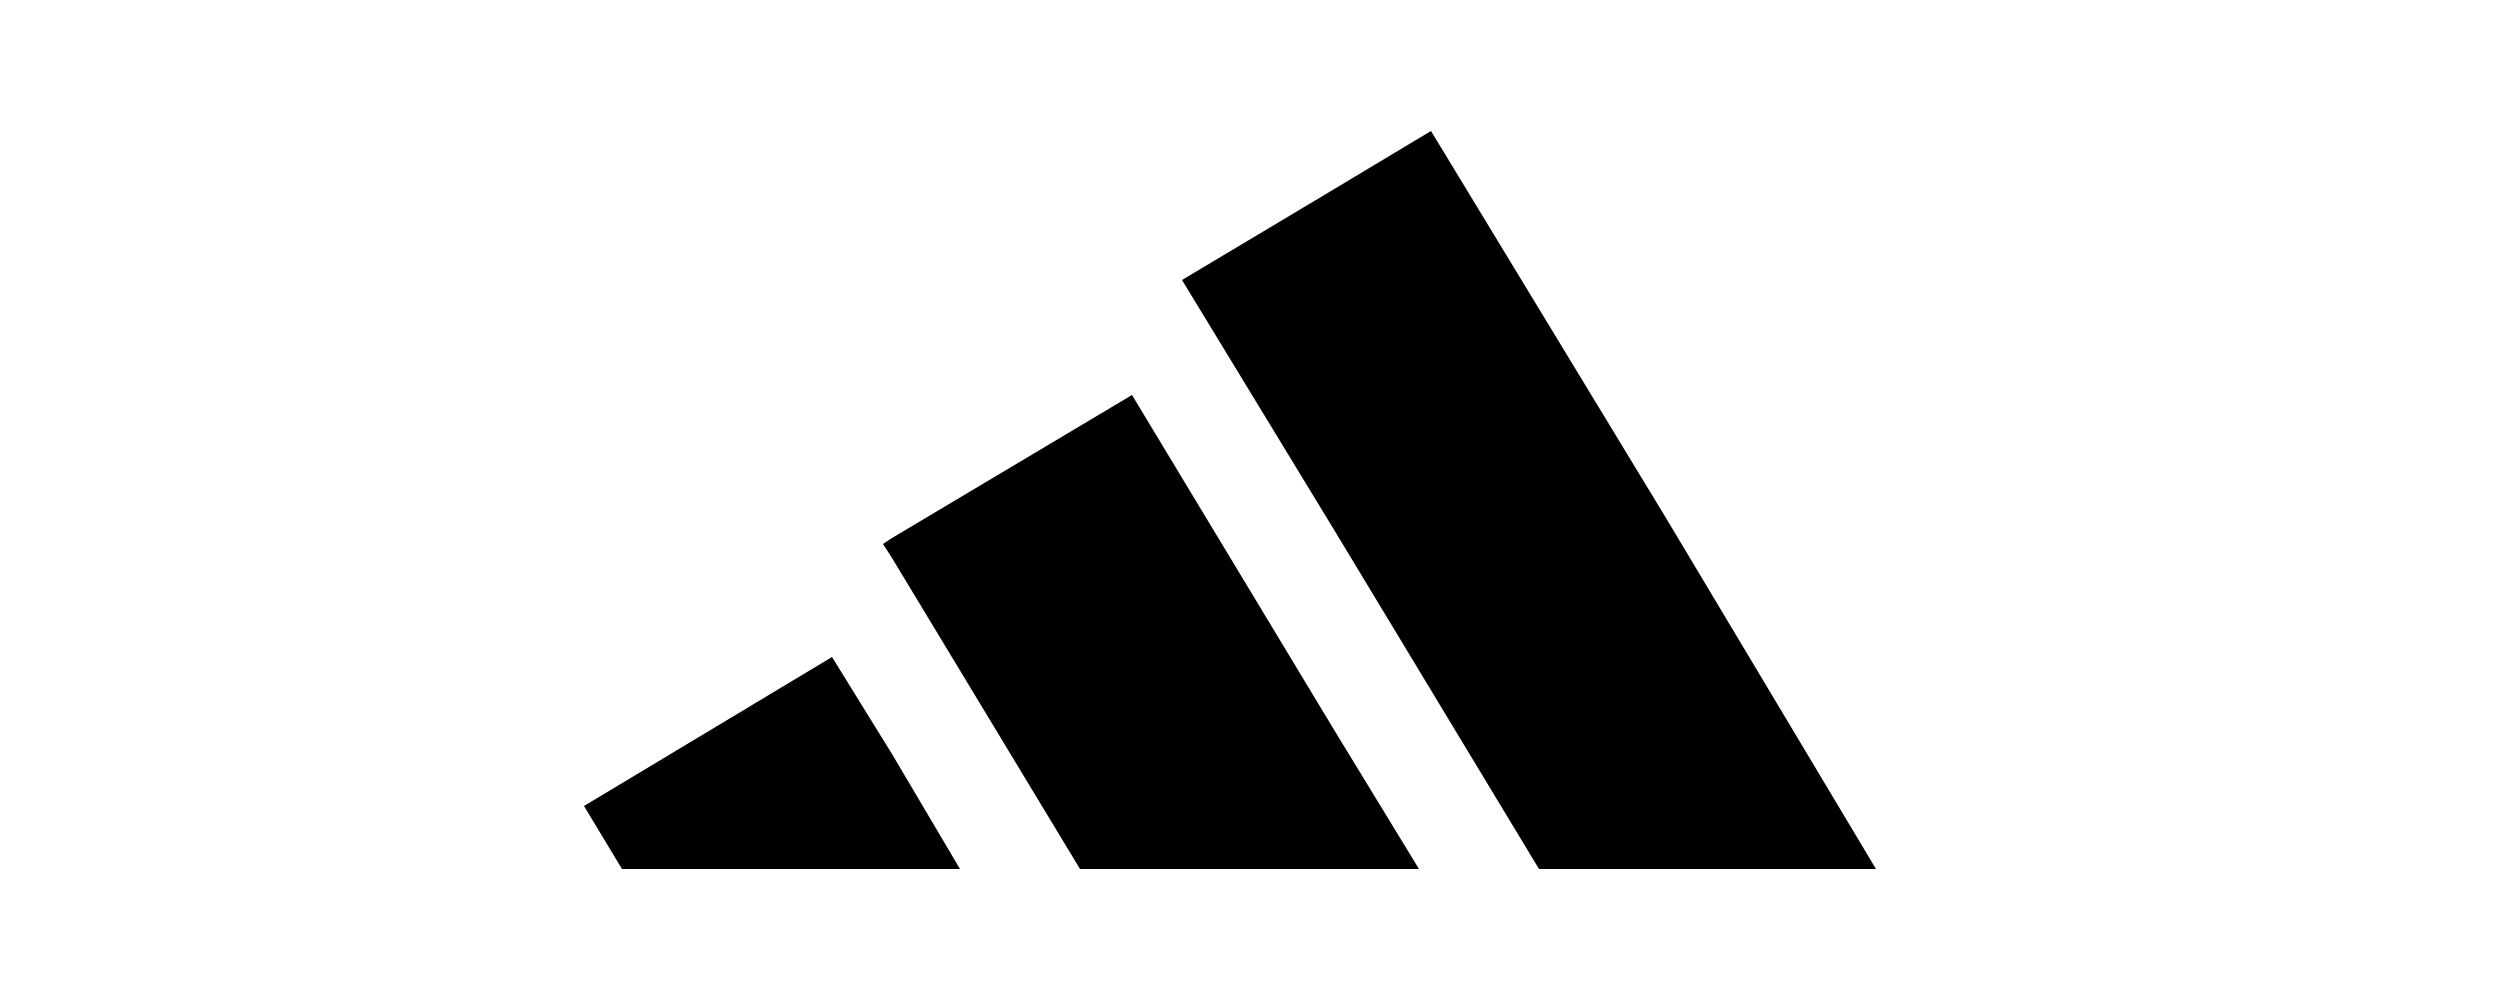
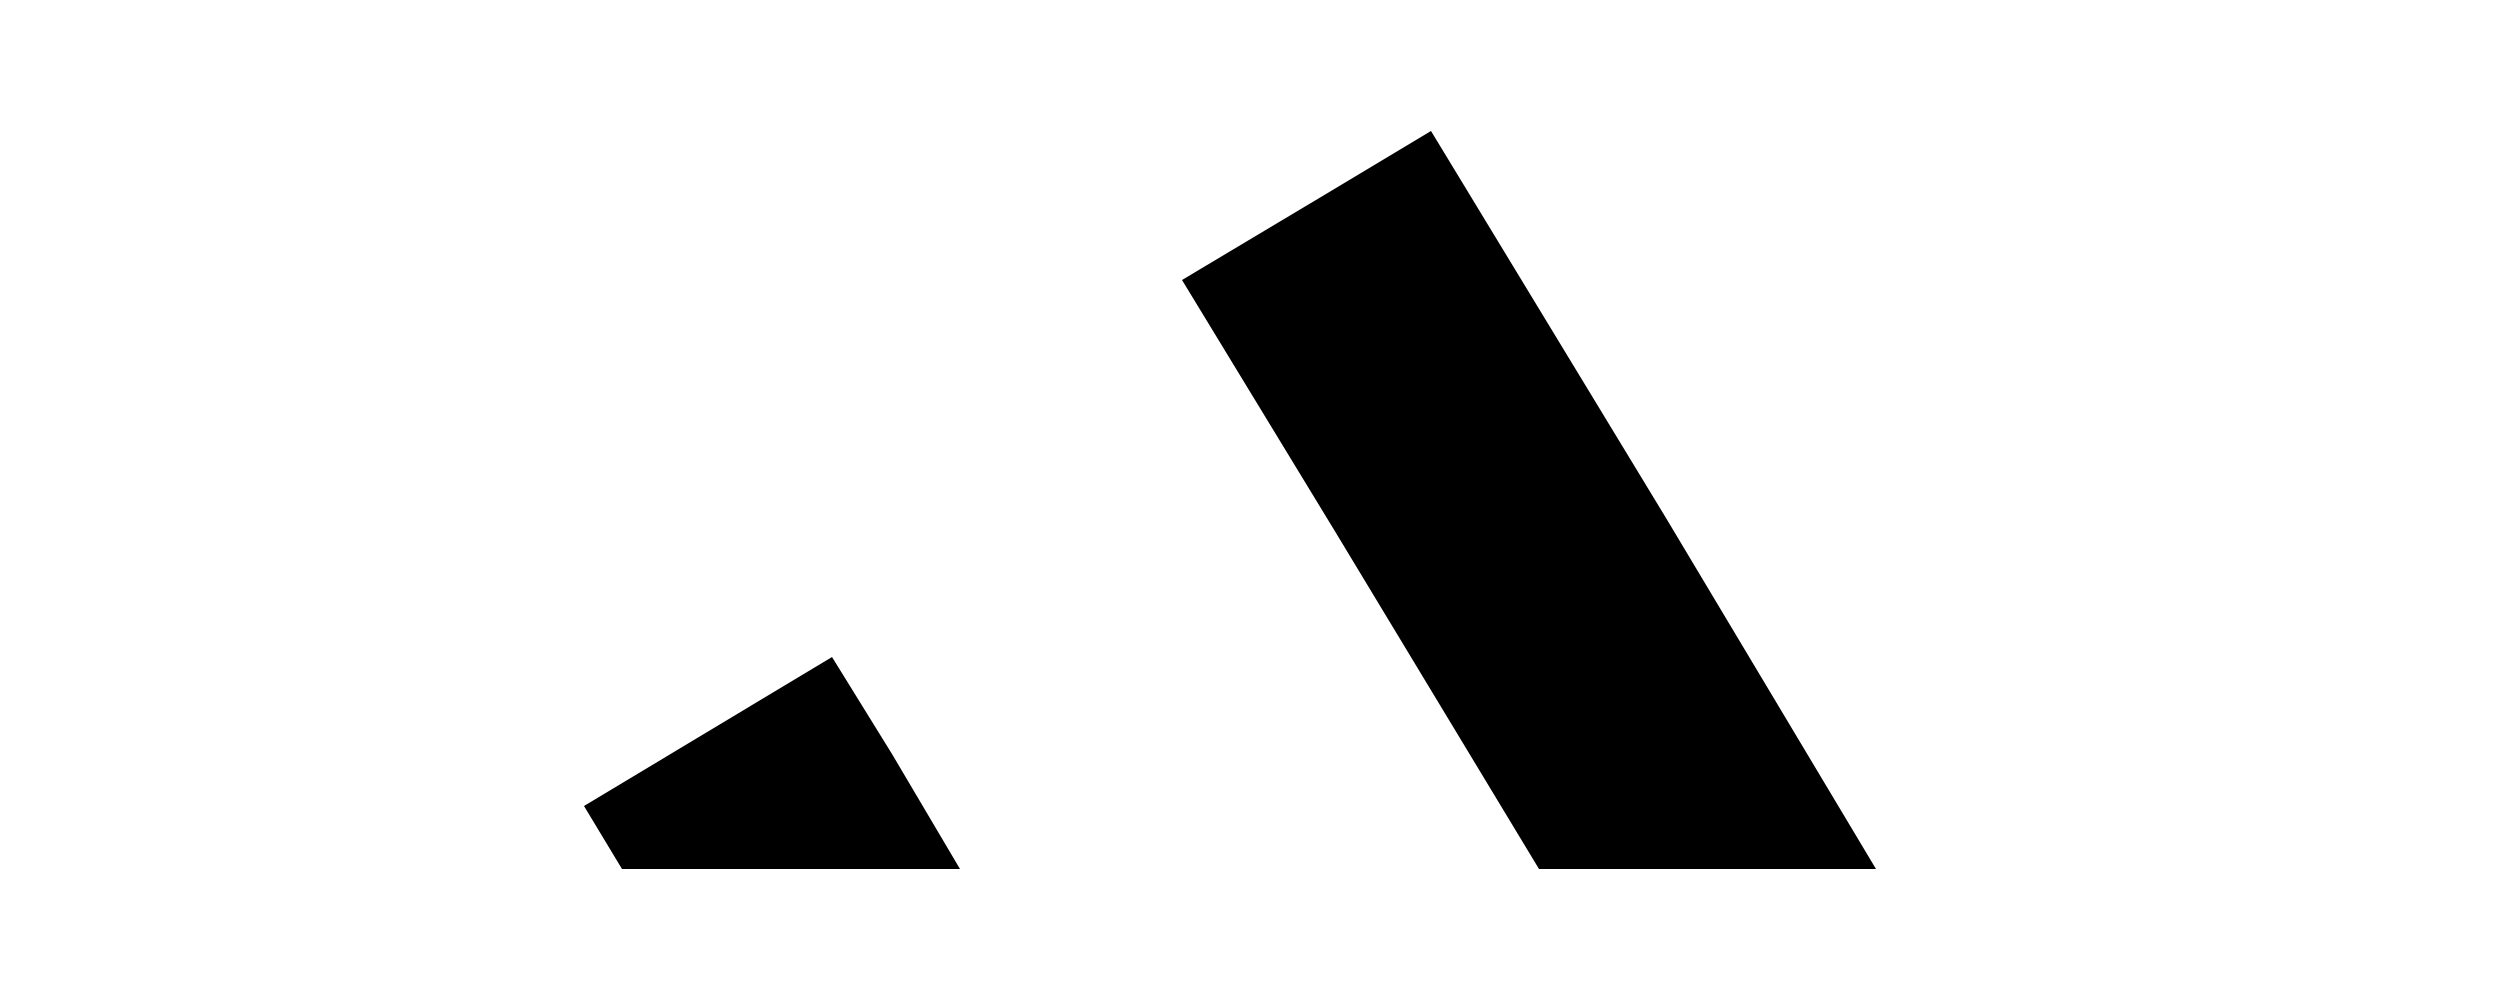
<svg xmlns="http://www.w3.org/2000/svg" id="Layer_1" x="0px" y="0px" viewBox="0 0 250 100" style="enable-background:new 0 0 250 100;" xml:space="preserve">
  <g>
    <g id="XMLID_1_">
      <g>
        <polygon points="166.6,51.8 187.6,86.9 166.6,86.9 153.9,86.9 133.6,53.3 118.2,28 133.6,18.8 143.1,13.1    " />
-         <polygon points="133.6,73.3 141.9,86.9 133.6,86.9 108,86.9 89.2,55.8 88.3,54.4 89.2,53.8 113.2,39.5    " />
        <polygon points="89.2,75.4 96,86.9 89.2,86.9 62.2,86.9 58.4,80.6 83.2,65.7    " />
      </g>
    </g>
  </g>
</svg>